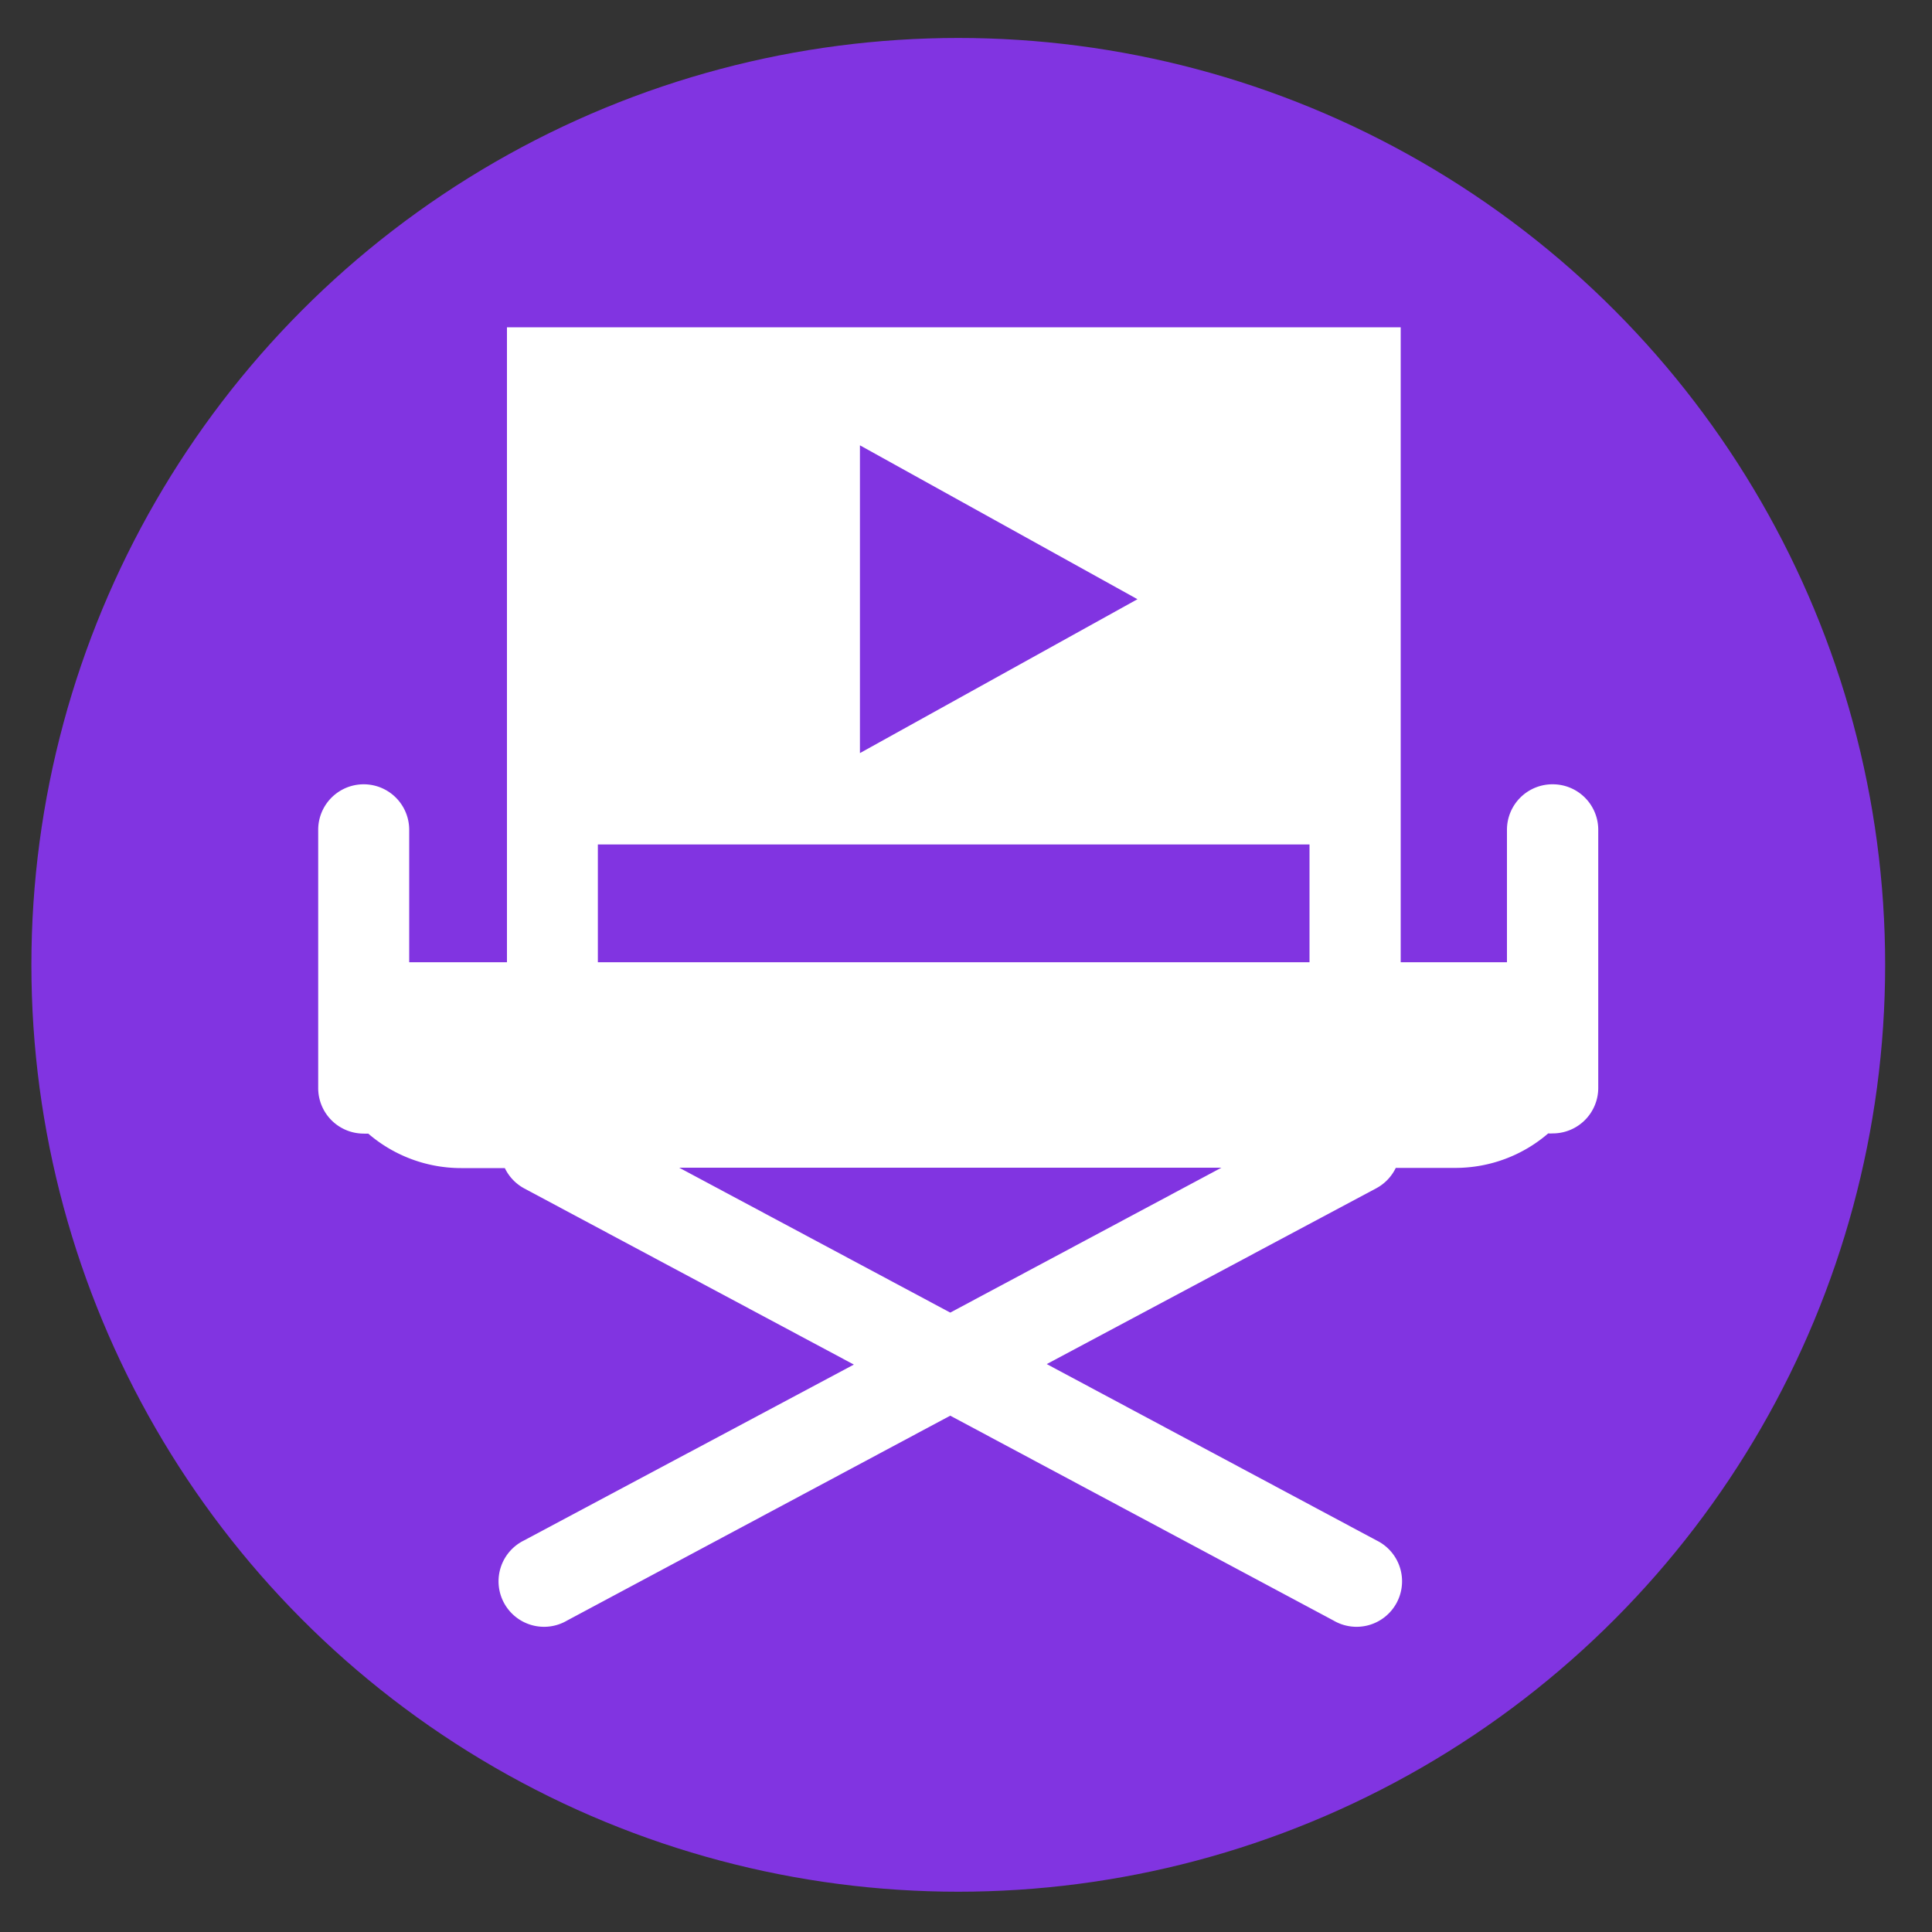
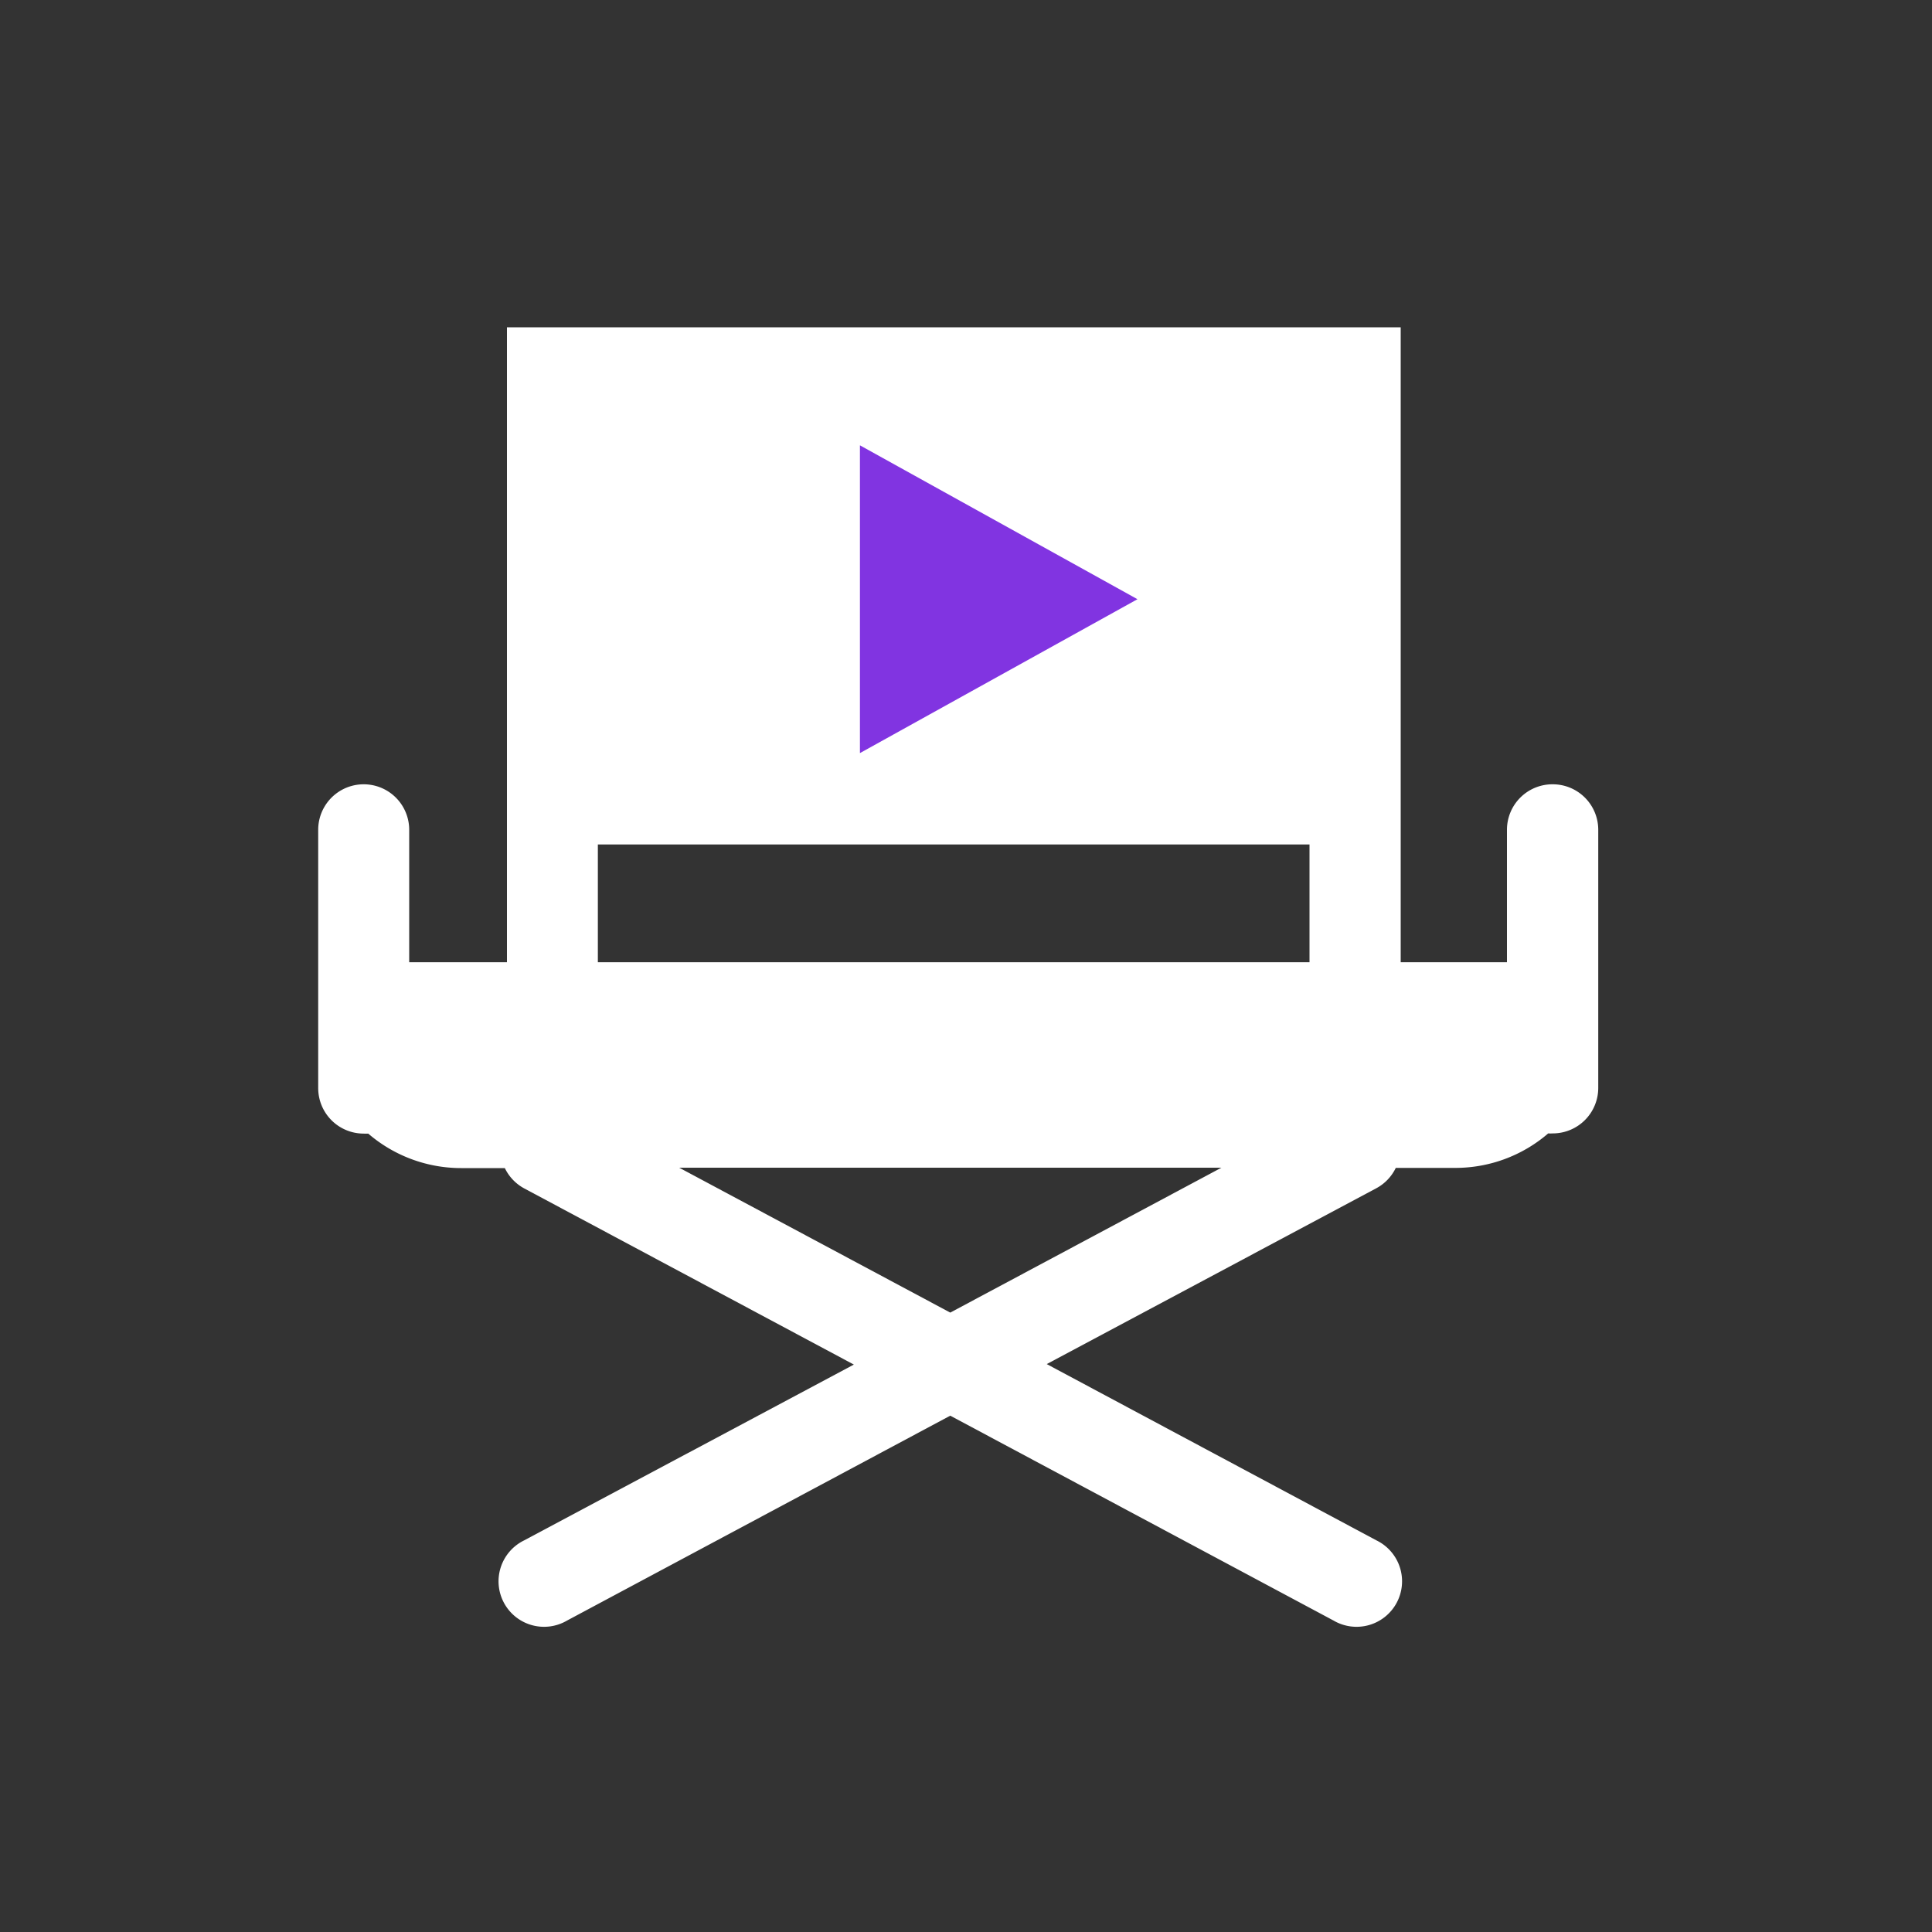
<svg xmlns="http://www.w3.org/2000/svg" id="Layer_1" data-name="Layer 1" viewBox="0 0 200 200">
  <rect x="0" y="0" width="200" height="200" fill="#333333" stroke="none" />
  <defs>
    <style>.cls-1{fill:#8134e1;}.cls-2{fill:#fff;}</style>
  </defs>
-   <circle class="cls-1" cx="99.2" cy="99.88" r="95.95" />
  <path class="cls-2" d="M160.74,81.19A4.71,4.71,0,0,0,156,85.9V99.61H145V33.88H52.48V99.61H42.36V85.9a4.71,4.71,0,1,0-9.42,0v26.74a4.71,4.71,0,0,0,4.71,4.71,3.56,3.56,0,0,0,.47,0,14.74,14.74,0,0,0,9.62,3.57h4.52a4.71,4.71,0,0,0,2,2.1l34.13,18.24L54.26,159.46a4.71,4.71,0,1,0,4.44,8.3l39.67-21.21,39.68,21.21a4.71,4.71,0,1,0,4.44-8.3l-34.13-18.25L142.49,123a4.71,4.71,0,0,0,2-2.1h6.16a14.7,14.7,0,0,0,9.62-3.57,3.75,3.75,0,0,0,.47,0,4.71,4.71,0,0,0,4.71-4.71V85.9A4.71,4.71,0,0,0,160.74,81.19ZM98.37,135.88l-28.06-15h56.13Zm37.19-36.27H61.89V87.42h73.67Z" />
  <polygon class="cls-1" points="89.02 46.1 89.02 77.96 117.75 62.03 89.02 46.1" />
</svg>